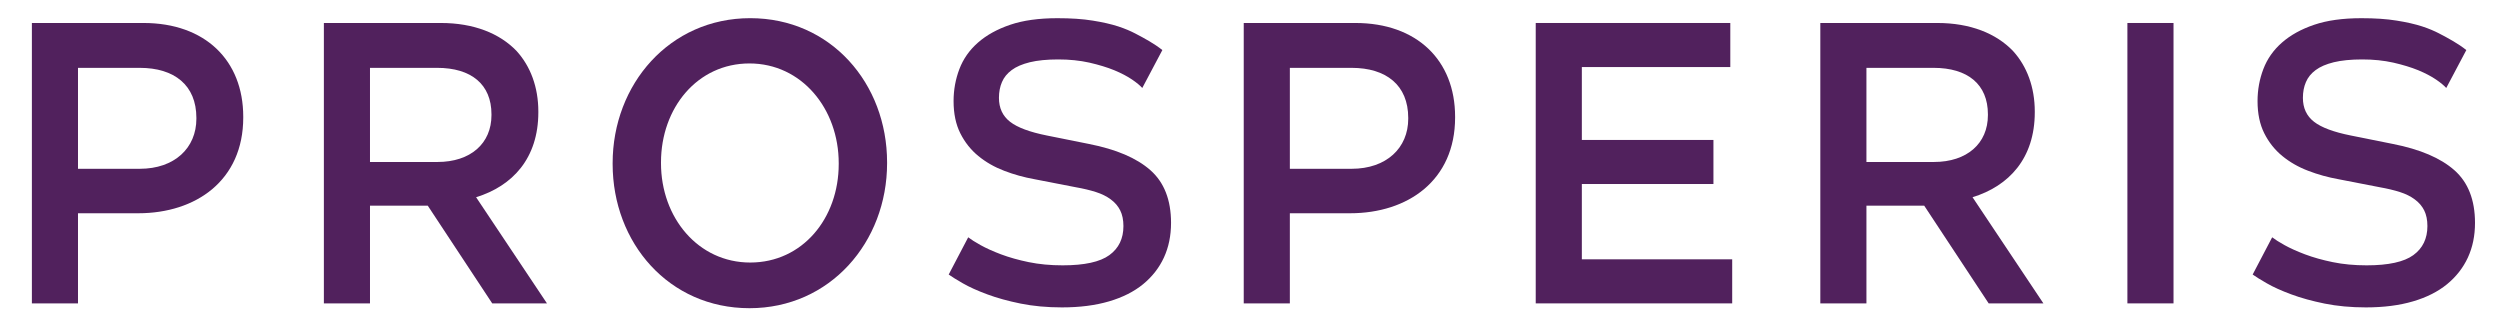
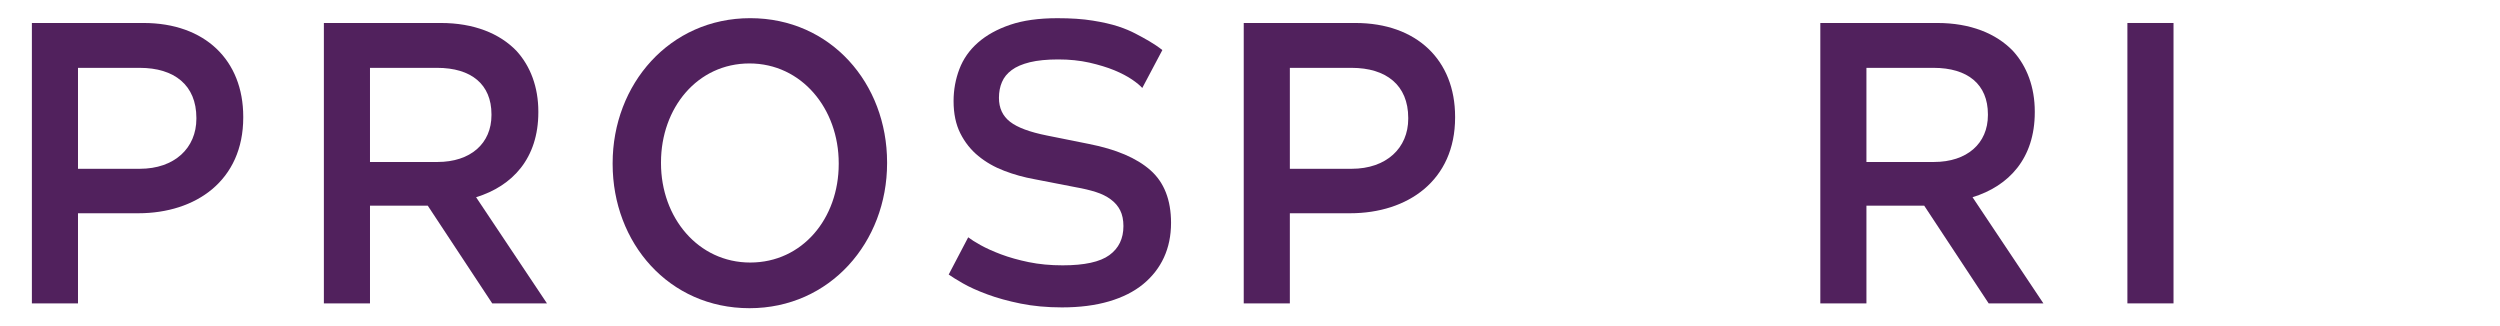
<svg xmlns="http://www.w3.org/2000/svg" version="1.1" id="Ebene_1" x="0px" y="0px" width="1540.57px" height="201.137px" viewBox="0 0 1540.57 201.137" enable-background="new 0 0 1540.57 201.137" xml:space="preserve">
  <g>
    <path fill="#51215D" d="M86.127,104.016c21.483,0,34.89-12.839,34.89-30.854v-0.492c0-20.247-13.63-30.856-34.89-30.856H48.064   v62.204L86.127,104.016L86.127,104.016z M19.647,14.164h68.791c37.893,0,61.456,22.957,61.456,57.763v0.492   c0,38.755-29.107,58.997-64.692,58.997H48.064v55.538H19.647V14.164z" />
    <path fill="#51215D" d="M269.586,99.817c20.334,0,33.271-11.351,33.271-28.875v-0.499c0-18.515-12.477-28.632-33.5-28.632h-41.361   v58.006H269.586z M199.58,14.164h72.085c20.334,0,36.271,6.417,46.677,17.274c8.541,9.382,13.395,22.222,13.395,37.279v0.492   c0,28.389-15.938,45.421-38.351,52.331l43.666,65.412h-33.732l-39.735-60.229h-35.586v60.229H199.58V14.164z" />
    <path fill="#51215D" d="M516.845,101.051v-0.486c0-33.579-22.877-61.469-54.991-61.469s-54.53,27.398-54.53,60.972v0.498   c0,33.566,22.877,61.214,54.991,61.214C494.429,161.779,516.845,134.623,516.845,101.051 M377.524,101.051v-0.486   c0-48.636,35.114-89.367,84.79-89.367s84.333,40.238,84.333,88.869v0.498c0,48.625-35.117,89.354-84.793,89.354   S377.524,149.68,377.524,101.051" />
    <path fill="#51215D" d="M832.904,104.016c21.489,0,34.889-12.839,34.889-30.854v-0.492c0-20.247-13.636-30.856-34.889-30.856   h-38.062v62.204L832.904,104.016L832.904,104.016z M766.425,14.164h68.788c37.895,0,61.462,22.957,61.462,57.763v0.492   c0,38.755-29.11,58.997-64.691,58.997h-37.141v55.538h-28.417L766.425,14.164L766.425,14.164z" />
  </g>
-   <polygon fill="#51215D" points="946.358,14.164 946.358,186.953 1067.427,186.953 1067.427,159.797 974.775,159.797   974.775,113.393 1055.869,113.393 1055.869,86.241 974.775,86.241 974.775,41.32 1066.262,41.32 1066.262,14.164 " />
  <g>
    <path fill="#51215D" d="M1191.738,99.817c20.329,0,33.268-11.351,33.268-28.875v-0.499c0-18.515-12.474-28.632-33.504-28.632   h-41.354v58.006H1191.738z M1121.731,14.164h72.086c20.329,0,36.267,6.417,46.675,17.274c8.537,9.382,13.396,22.222,13.396,37.279   v0.492c0,28.389-15.938,45.421-38.354,52.331l43.669,65.412h-33.731l-39.733-60.229h-35.589v60.229h-28.417V14.164L1121.731,14.164   z" />
  </g>
  <rect x="1310.963" y="14.164" fill="#51215D" width="28.418" height="172.789" />
  <g>
    <path fill="#51215D" d="M699.449,20.573c-2.654-1.372-6.087-2.903-10.399-4.304c-4.317-1.399-9.538-2.599-15.706-3.576   c-6.156-1.011-13.401-1.481-21.721-1.481c-11.401,0-21.105,1.331-29.112,4.054c-8.011,2.716-14.638,6.396-19.866,10.997   c-5.242,4.594-9.053,10.034-11.438,16.284c-2.384,6.271-3.586,12.833-3.586,19.762c0,7.733,1.394,14.352,4.161,19.854   c2.771,5.516,6.468,10.179,11.097,13.963c4.619,3.789,9.927,6.839,15.935,9.119c6.019,2.32,12.24,4.033,18.719,5.196l25.417,4.941   c4.611,0.81,8.741,1.794,12.354,2.944c3.616,1.15,6.711,2.683,9.244,4.588c2.547,1.878,4.462,4.129,5.769,6.764   c1.312,2.632,1.971,5.854,1.971,9.639c0,7.732-2.886,13.692-8.669,17.898c-5.761,4.199-15.36,6.292-28.752,6.292   c-7.562,0-14.517-0.651-20.916-1.967c-6.385-1.317-12.092-2.926-17.102-4.812c-5.011-1.896-9.209-3.804-12.595-5.681   c-3.385-1.885-5.925-3.5-7.621-4.816l-12.021,22.937c1.861,1.337,4.782,3.16,8.783,5.453c4.005,2.301,9.019,4.559,15.016,6.776   c6.019,2.238,12.865,4.116,20.577,5.688c7.698,1.545,16.166,2.343,25.41,2.343c10.934,0,20.597-1.24,28.992-3.707   c8.395-2.46,15.402-5.995,21.022-10.596c5.63-4.622,9.893-10.096,12.83-16.43c2.917-6.34,4.388-13.441,4.388-21.349   c0-14.149-4.251-24.979-12.709-32.457c-8.472-7.49-21.104-12.881-37.891-16.18l-25.877-5.197c-10.629-2.12-18.21-4.947-22.75-8.495   c-4.548-3.533-6.825-8.454-6.825-14.697c0-3.616,0.609-6.859,1.856-9.742c1.22-2.891,3.237-5.351,6.005-7.4   c2.765-2.072,6.499-3.666,11.201-4.83c4.698-1.129,10.512-1.718,17.44-1.718c6.927,0,13.322,0.65,19.188,1.96   c5.841,1.345,10.97,2.89,15.363,4.69c4.379,1.816,8.083,3.764,11.083,5.814c2.754,1.892,4.806,3.589,6.194,5.127l12.375-23.366   C711.277,26.879,705.474,23.713,699.449,20.573" />
-     <path fill="#51215D" d="M1502.988,20.573c-2.654-1.372-6.083-2.903-10.4-4.304c-4.317-1.399-9.534-2.599-15.701-3.576   c-6.162-1.011-13.408-1.481-21.725-1.481c-11.397,0-21.106,1.331-29.11,4.054c-8.009,2.716-14.642,6.396-19.866,10.997   c-5.244,4.594-9.055,10.034-11.438,16.284c-2.386,6.271-3.584,12.833-3.584,19.762c0,7.733,1.386,14.352,4.157,19.854   c2.771,5.516,6.472,10.179,11.101,13.963c4.615,3.789,9.924,6.839,15.938,9.119c6.016,2.32,12.237,4.033,18.716,5.196l25.416,4.941   c4.61,0.81,8.739,1.794,12.355,2.944c3.618,1.15,6.708,2.683,9.245,4.588c2.549,1.878,4.462,4.129,5.779,6.764   c1.303,2.632,1.961,5.854,1.961,9.639c0,7.732-2.892,13.692-8.67,17.898c-5.765,4.199-15.369,6.292-28.756,6.292   c-7.562,0-14.511-0.651-20.912-1.967c-6.391-1.317-12.095-2.926-17.104-4.812c-5.01-1.896-9.216-3.804-12.598-5.681   c-3.381-1.885-5.926-3.5-7.621-4.816l-12.016,22.937c1.855,1.337,4.779,3.16,8.785,5.453c3.998,2.301,9.016,4.559,15.008,6.776   c6.017,2.238,12.869,4.116,20.582,5.688c7.697,1.545,16.157,2.343,25.408,2.343c10.935,0,20.603-1.24,28.992-3.707   c8.391-2.46,15.404-5.995,21.024-10.596c5.626-4.622,9.888-10.096,12.825-16.43c2.924-6.34,4.387-13.441,4.387-21.349   c0-14.149-4.249-24.979-12.709-32.457c-8.475-7.49-21.1-12.881-37.889-16.18l-25.883-5.197c-10.629-2.12-18.203-4.947-22.74-8.495   c-4.554-3.533-6.832-8.454-6.832-14.697c0-3.616,0.608-6.859,1.862-9.742c1.22-2.891,3.236-5.351,6.002-7.4   c2.765-2.072,6.499-3.666,11.203-4.83c4.698-1.129,10.505-1.718,17.441-1.718c6.923,0,13.317,0.65,19.188,1.96   c5.835,1.345,10.97,2.89,15.363,4.69c4.371,1.816,8.078,3.764,11.079,5.814c2.757,1.892,4.808,3.589,6.193,5.127l12.377-23.366   C1514.817,26.879,1509.017,23.713,1502.988,20.573" />
  </g>
</svg>